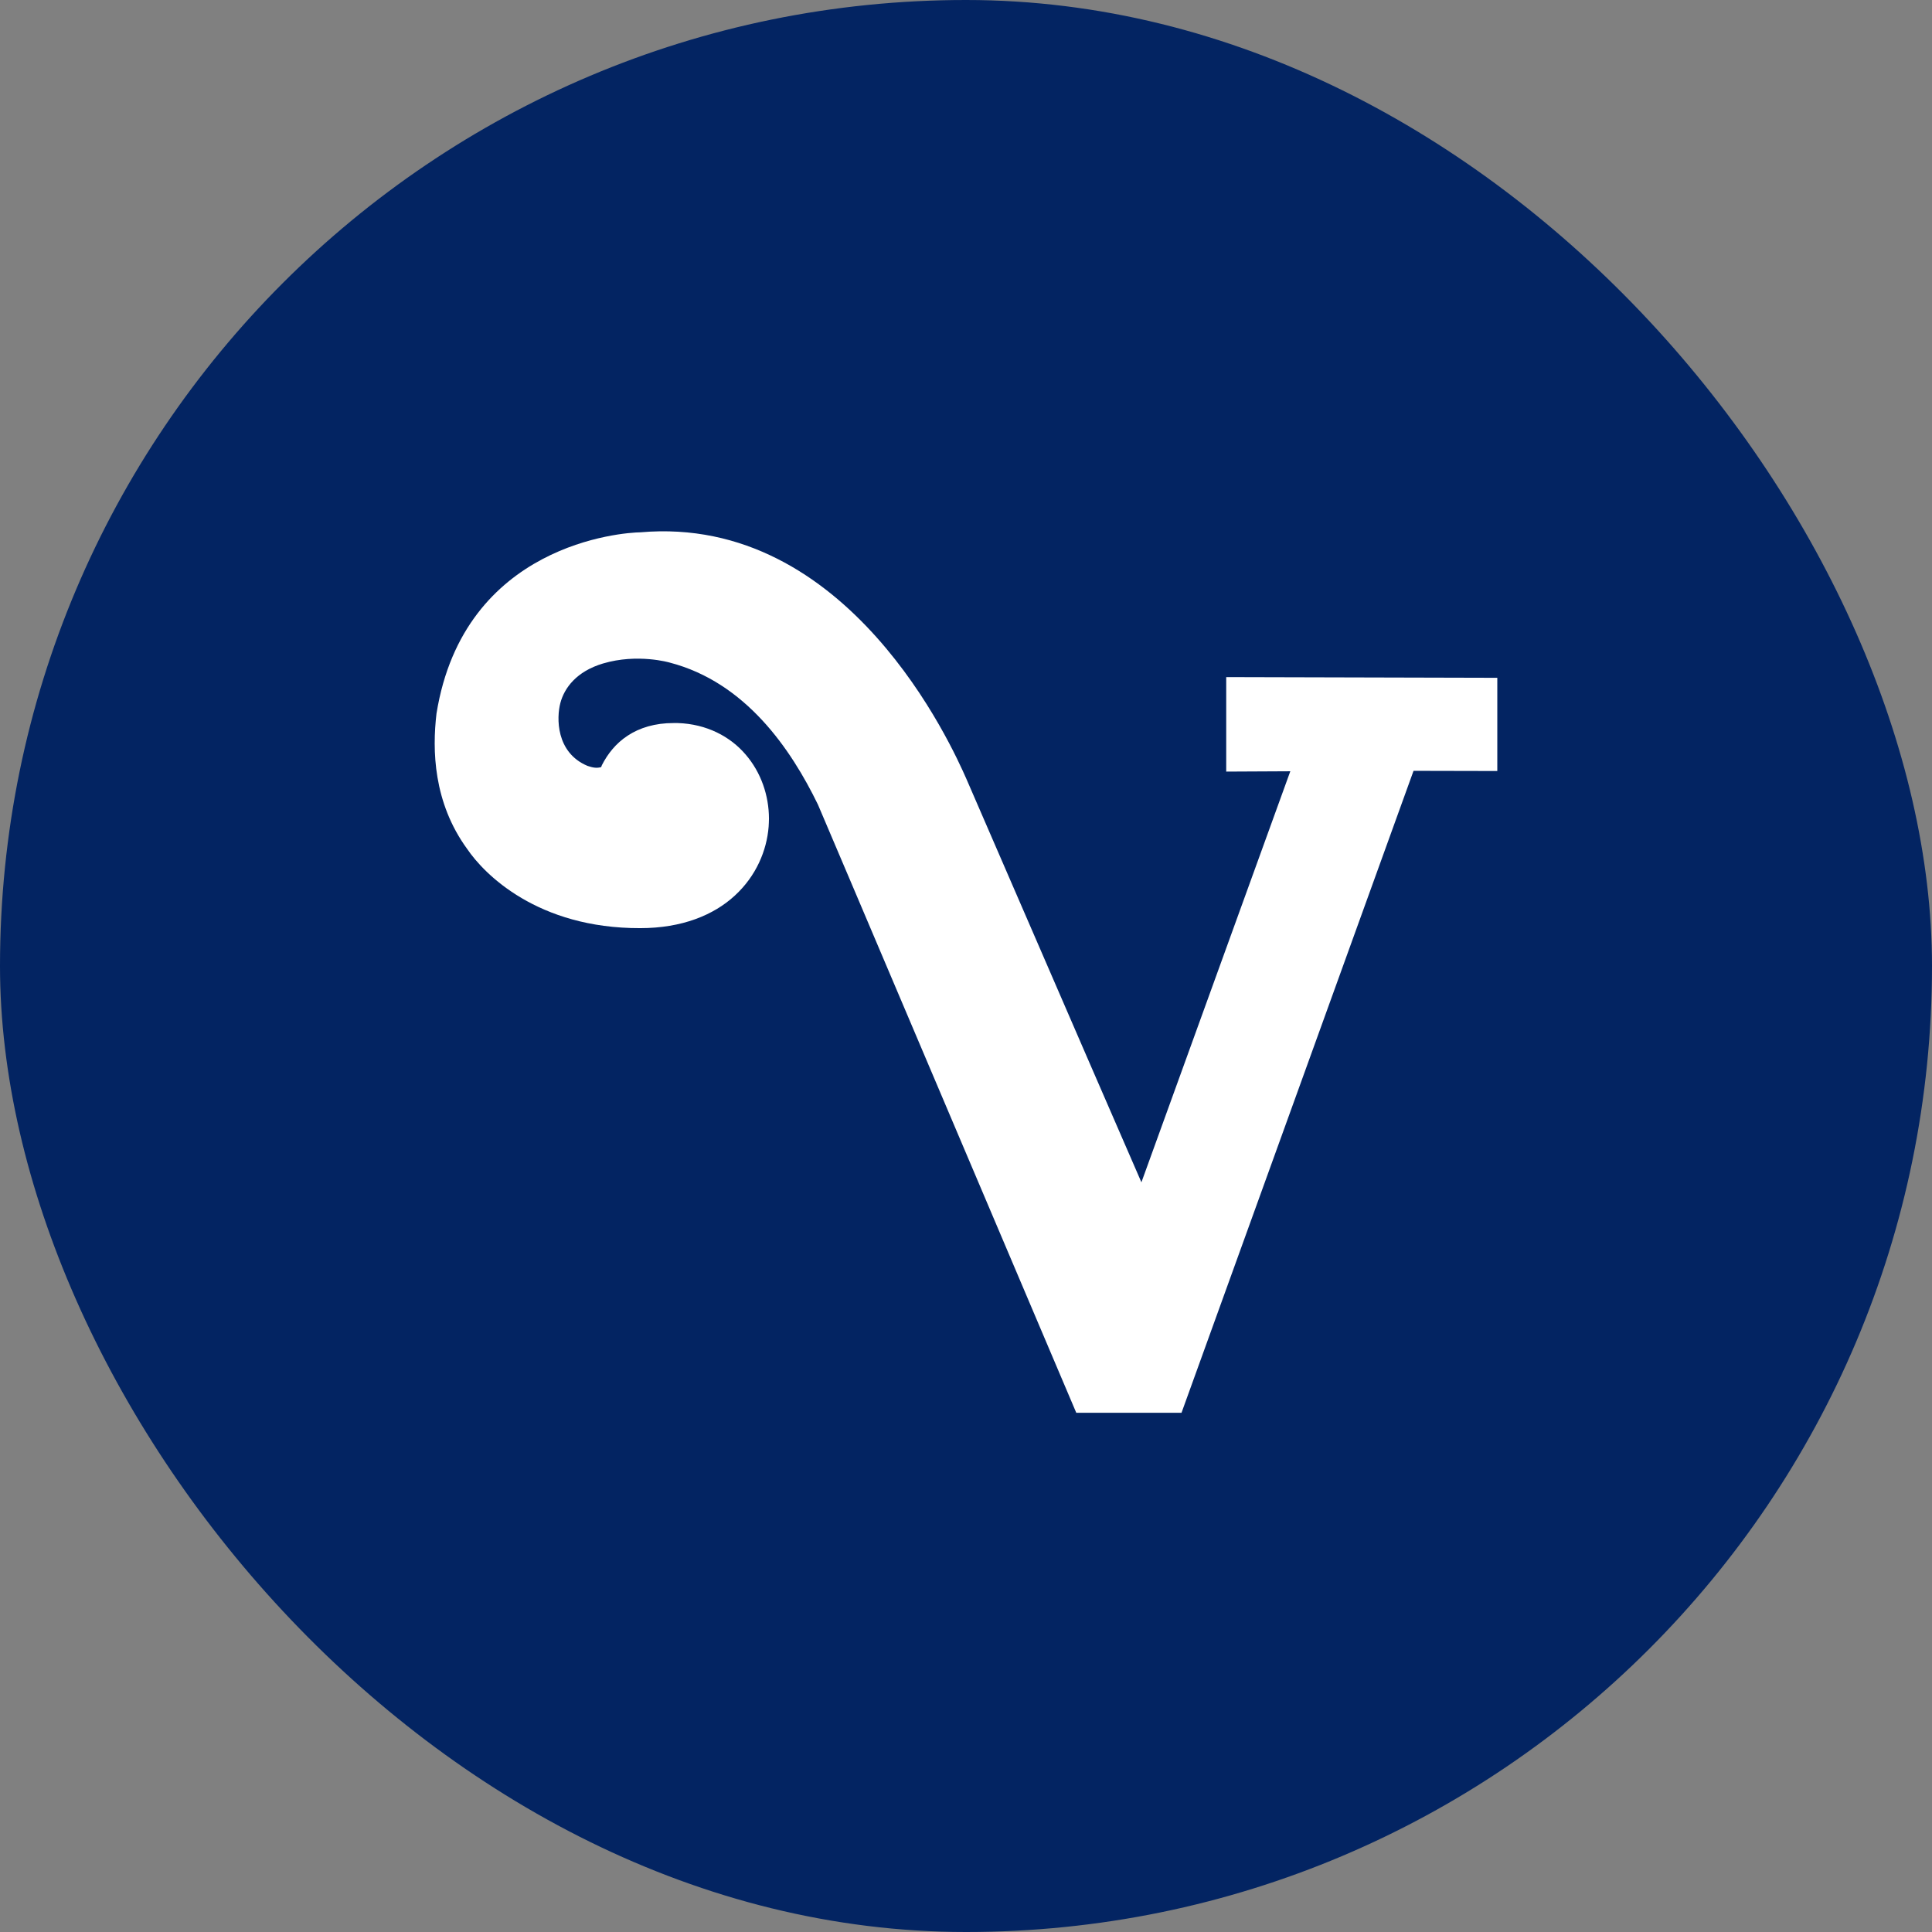
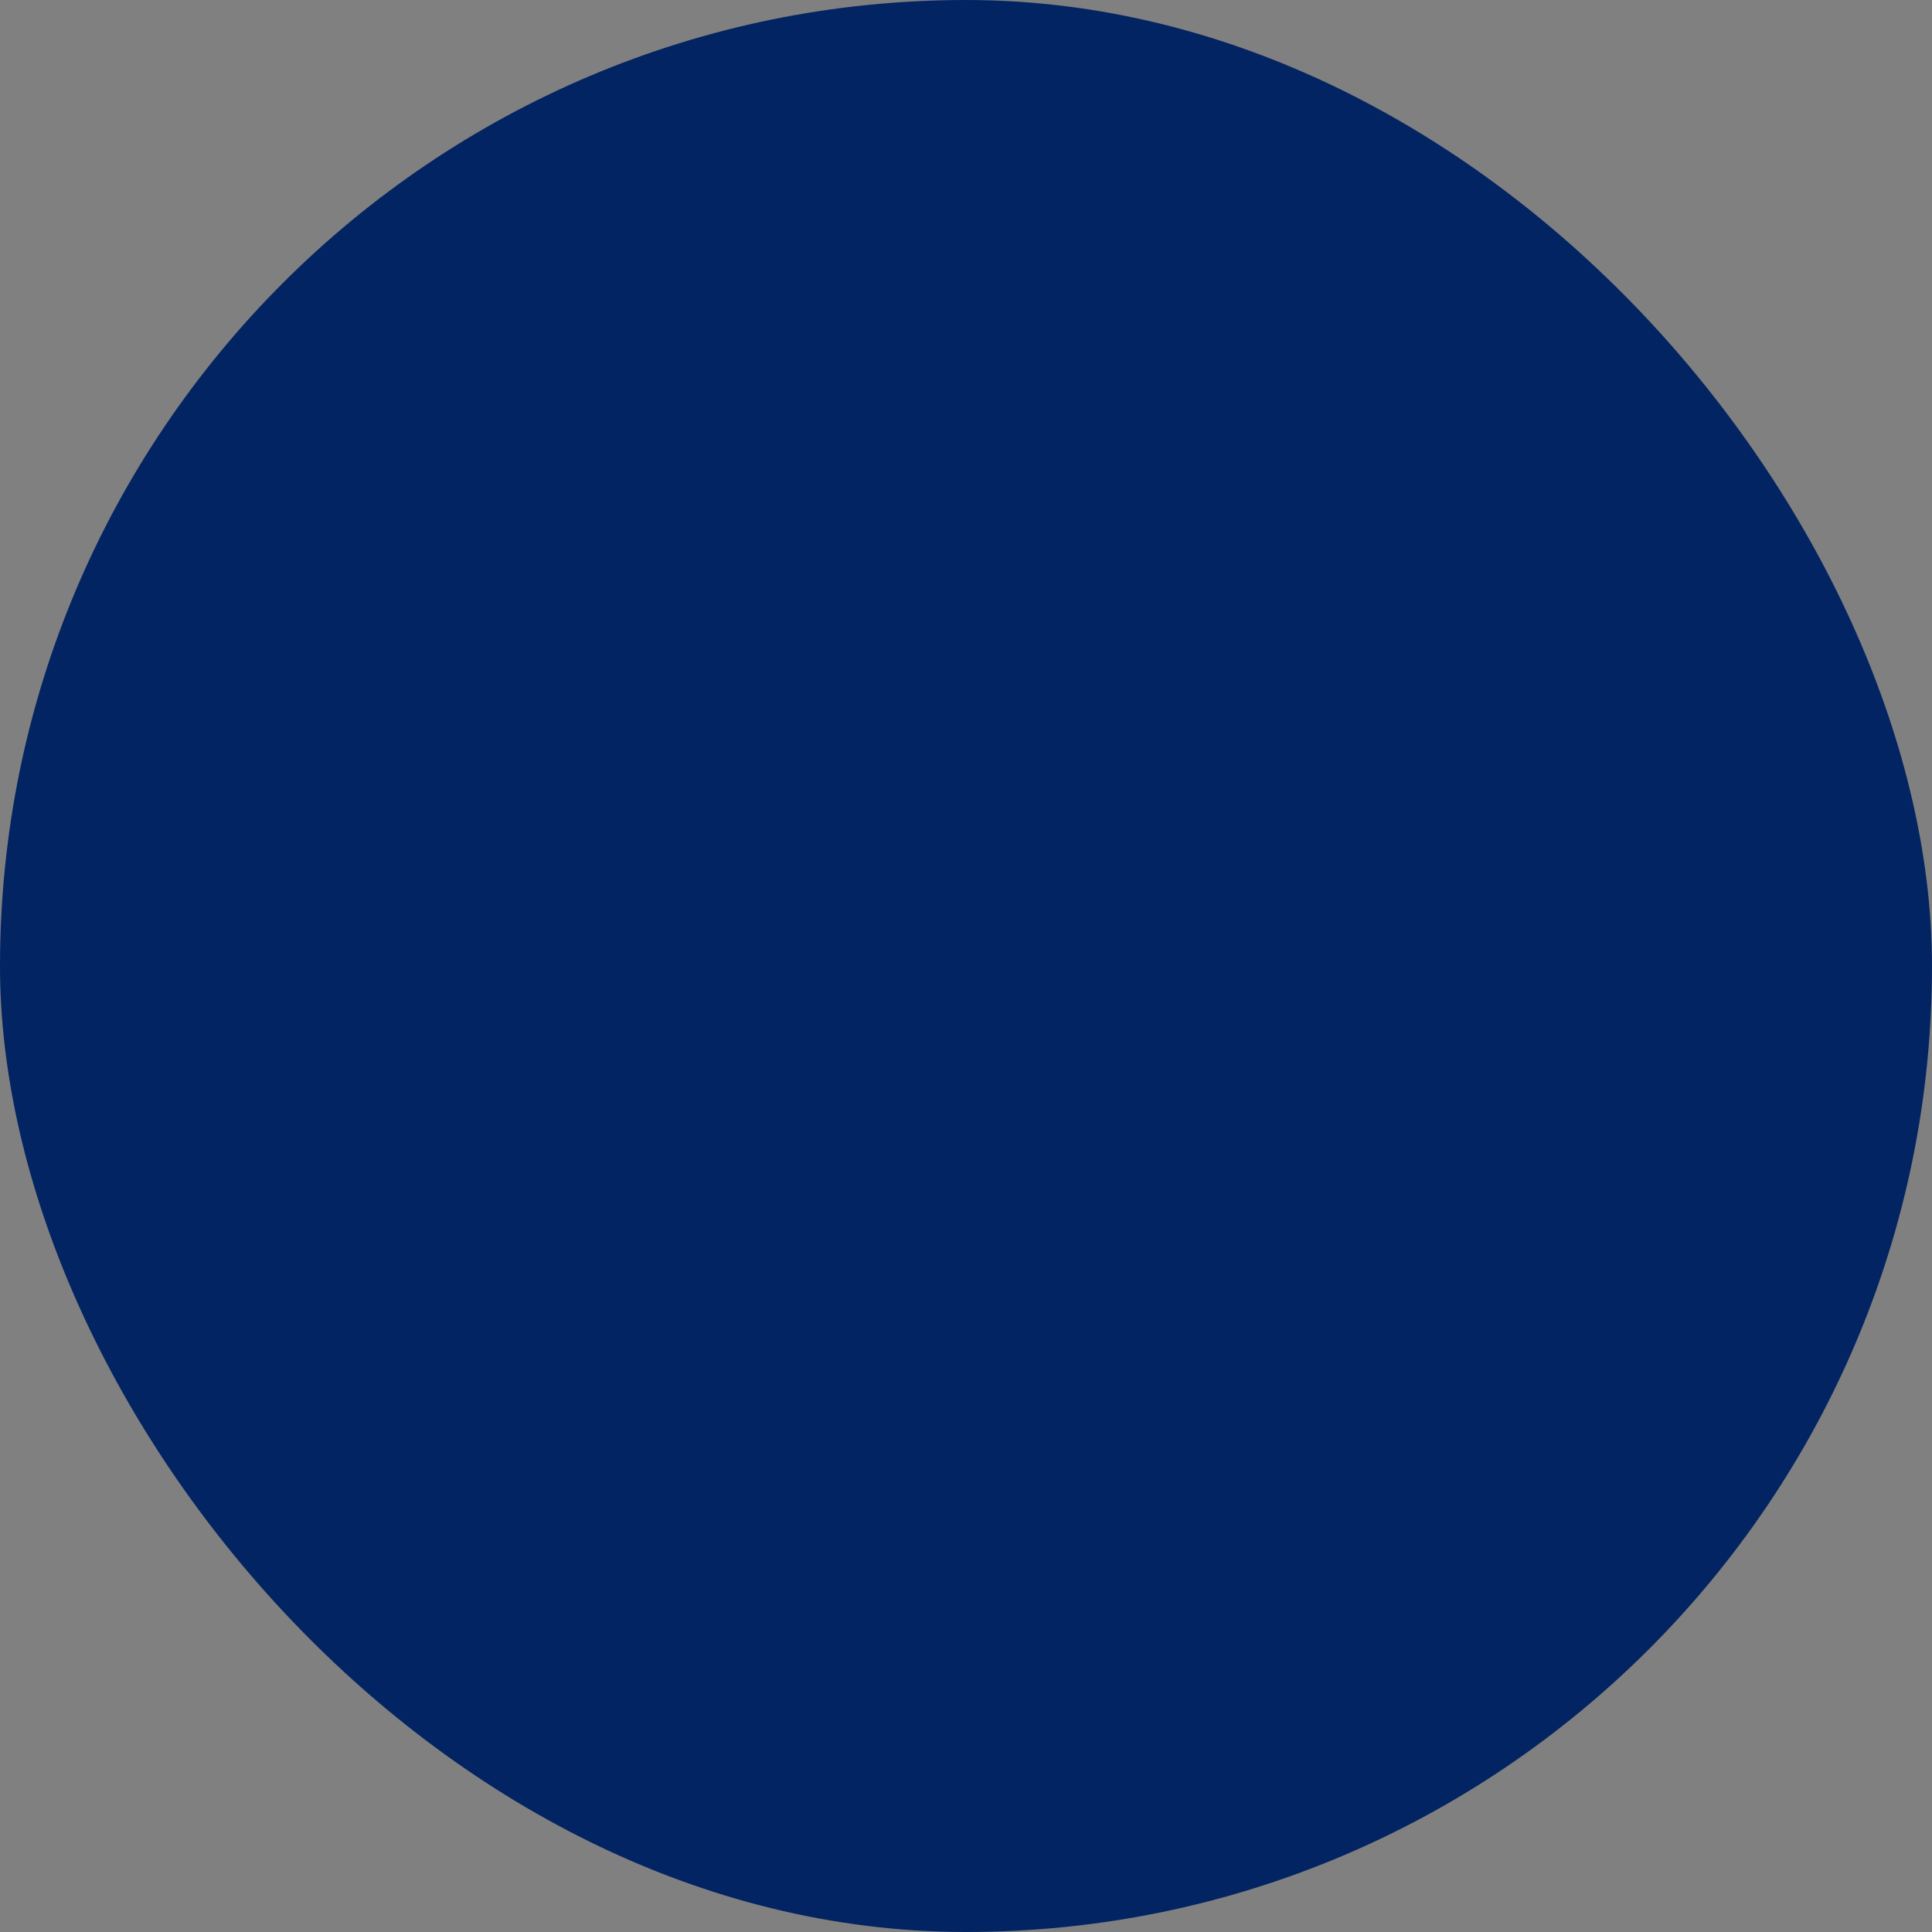
<svg xmlns="http://www.w3.org/2000/svg" width="160" height="160" viewBox="0 0 160 160" fill="none">
  <rect x="0" y="0" width="160" height="160" fill="#808080" stroke="none" />
  <rect width="160" height="160" rx="80" fill="#032462" />
-   <path fill-rule="evenodd" clip-rule="evenodd" d="M101.55 56.091V63.9L106.858 63.873L94.527 97.913C94.28 97.347 94.007 96.713 93.707 96.026C89.689 86.813 81.183 67.128 80.031 64.502C78.874 61.882 70.276 42.575 53.033 44.084C51.629 44.1 38.419 44.991 36.148 59.099C35.794 62.102 35.875 66.447 38.687 70.304C40.091 72.379 44.51 76.886 53.022 76.865C56.477 76.865 59.107 75.786 60.864 74.161C62.627 72.537 63.5 70.435 63.655 68.464C63.671 68.239 63.677 68.019 63.682 67.794C63.677 65.886 63.034 63.978 61.748 62.485C60.479 60.996 58.523 59.959 56.134 59.88C56.016 59.88 55.899 59.88 55.786 59.88C54.259 59.875 52.974 60.268 51.983 60.923C50.986 61.573 50.306 62.464 49.845 63.37C49.819 63.428 49.803 63.48 49.786 63.528C49.417 63.632 49.111 63.58 48.656 63.428C46.015 62.322 46.09 59.403 46.406 58.224C46.733 56.977 47.74 55.603 49.936 54.948C52.808 54.094 55.454 54.87 55.454 54.87C61.754 56.505 65.509 62.05 67.737 66.63L70.035 72.033C70.142 72.296 70.239 72.51 70.319 72.699L89.132 117H97.848L117.063 63.837L124 63.852V56.133L101.544 56.075L101.55 56.091Z" fill="white" />
</svg>